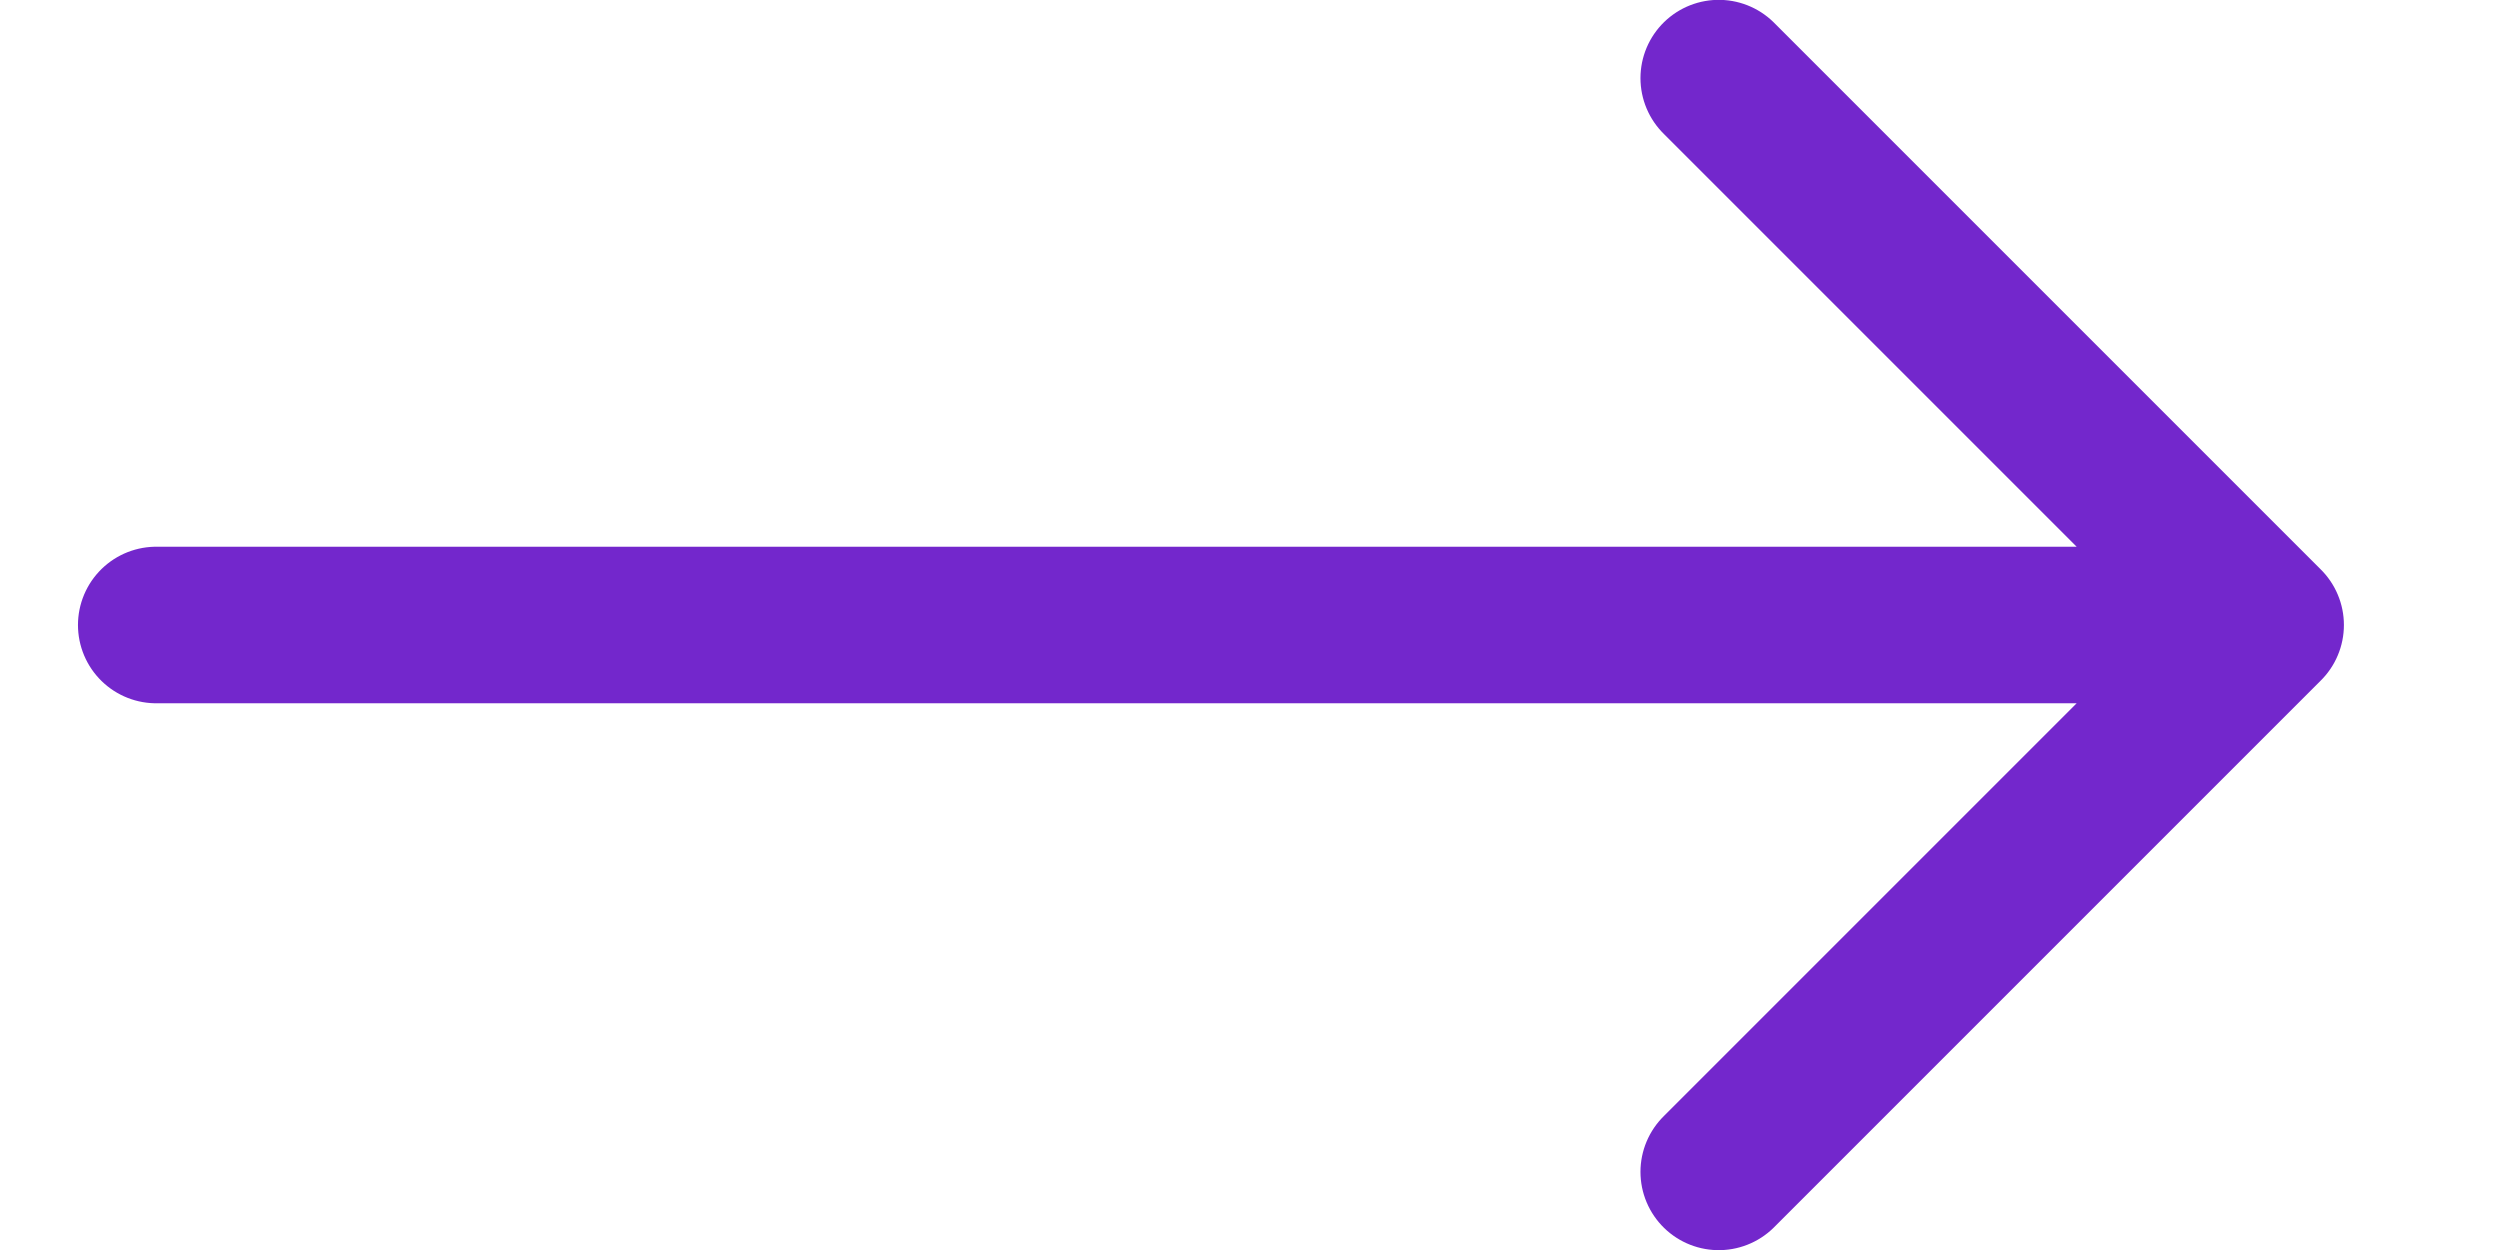
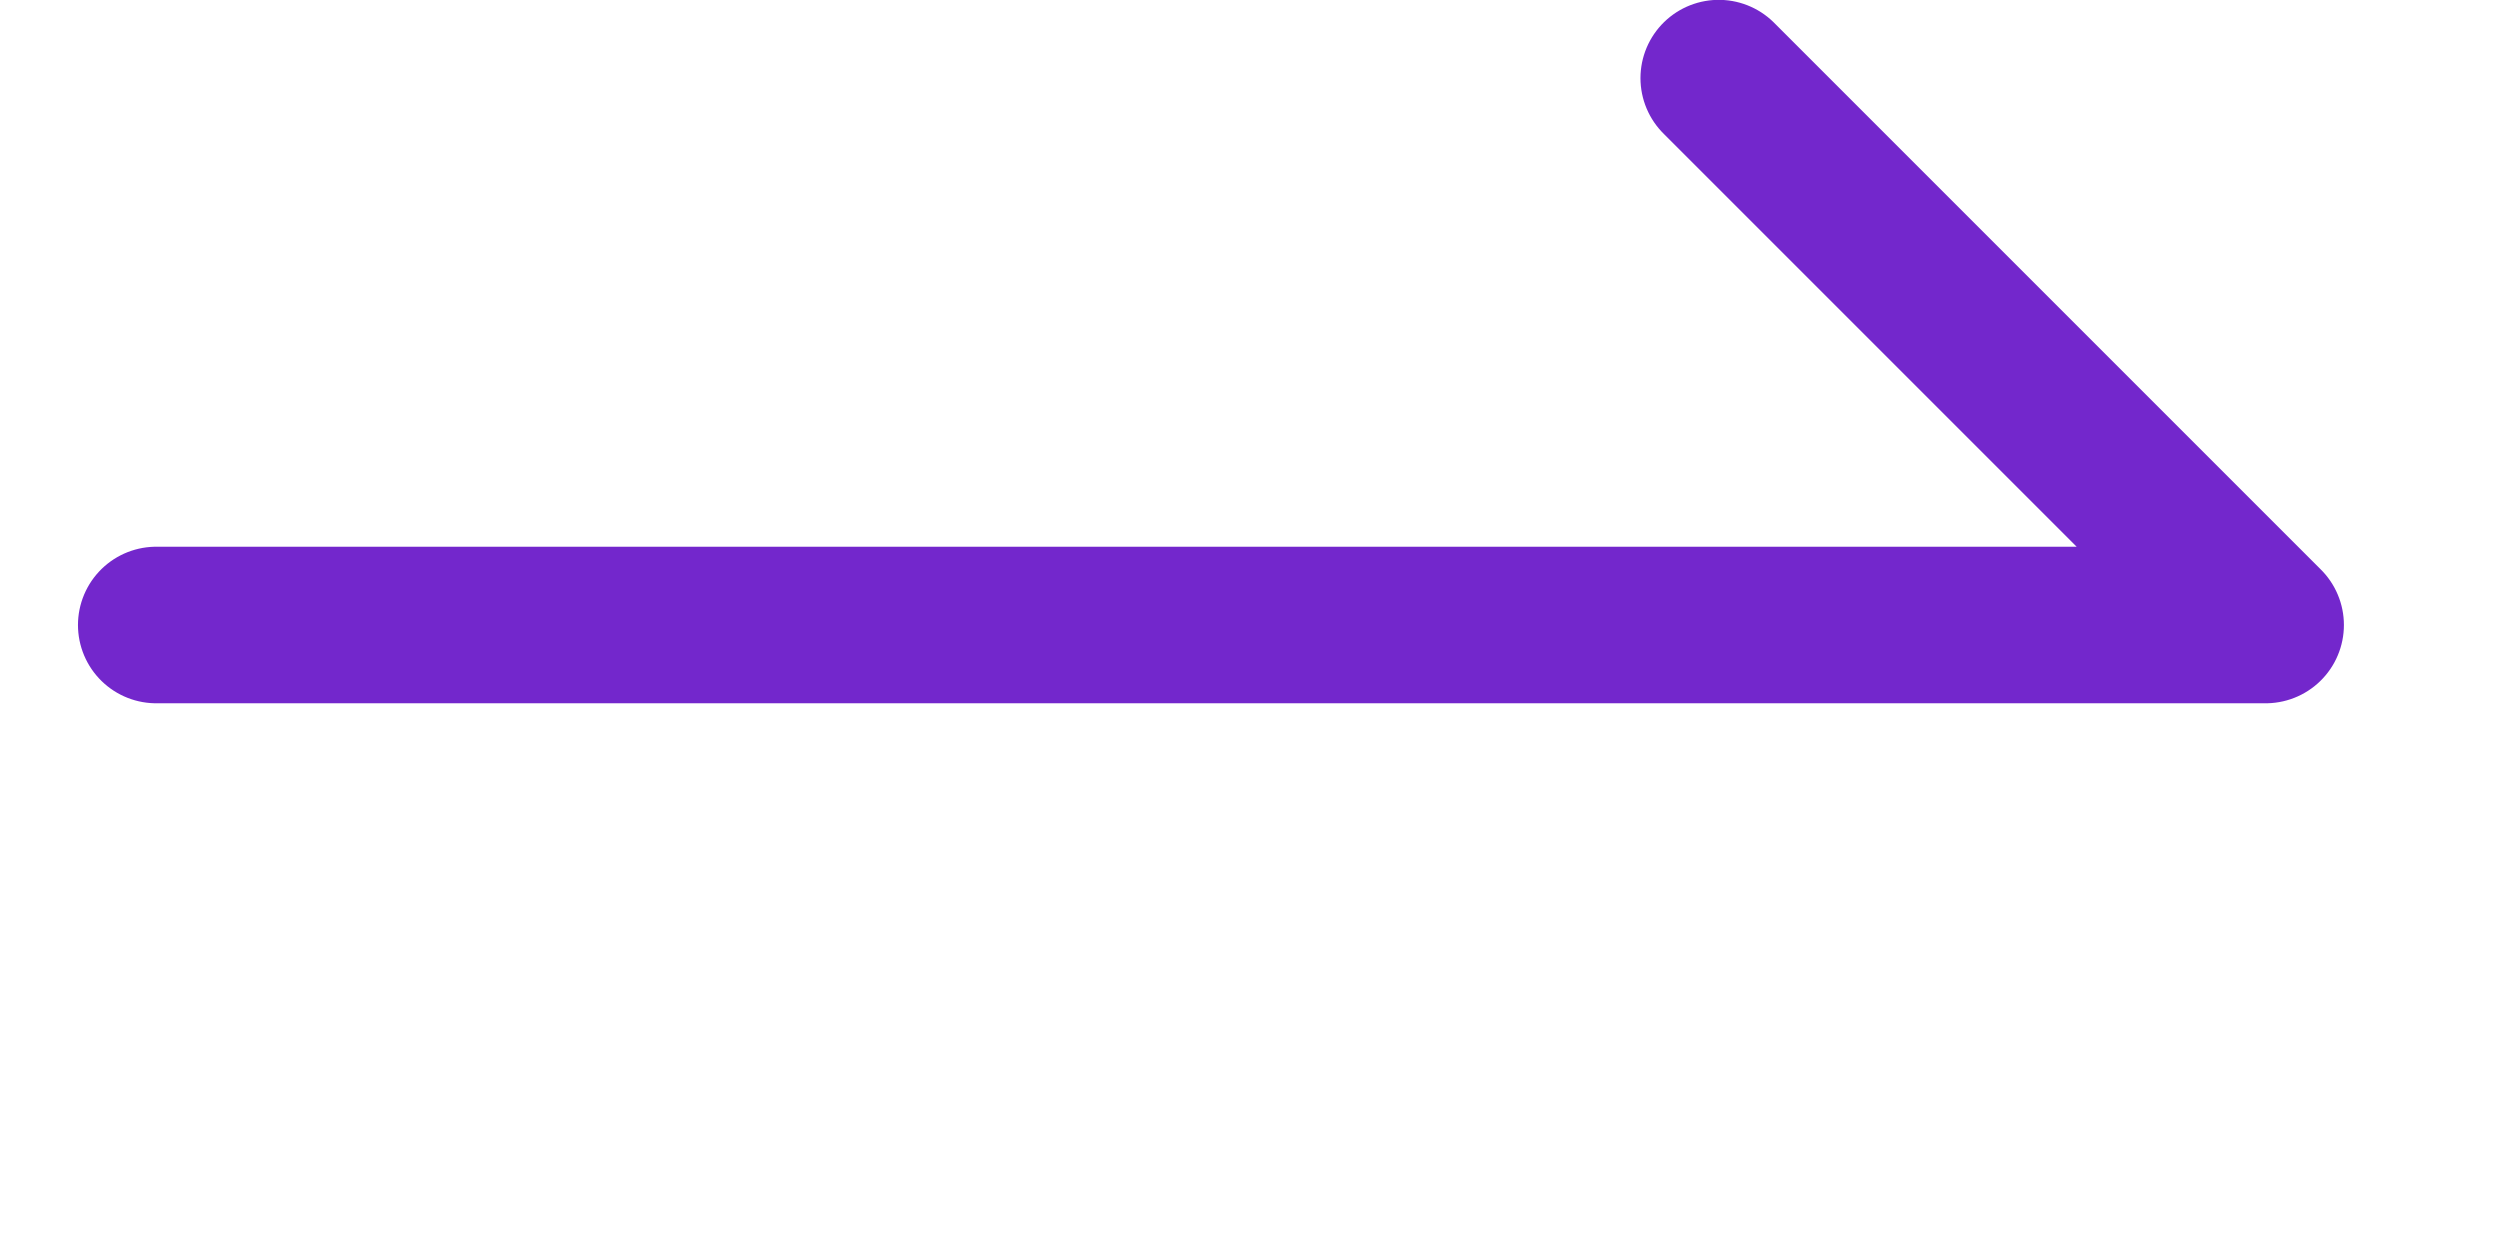
<svg xmlns="http://www.w3.org/2000/svg" fill="none" height="8" viewBox="0 0 16 8" width="16">
-   <path d="M1 4H14.5M14.5 4 11 .5M14.5 4 11 7.5" stroke="#7327cc" stroke-linecap="round" stroke-linejoin="round" stroke-width="1.002" />
+   <path d="M1 4H14.5M14.5 4 11 .5" stroke="#7327cc" stroke-linecap="round" stroke-linejoin="round" stroke-width="1.002" />
</svg>